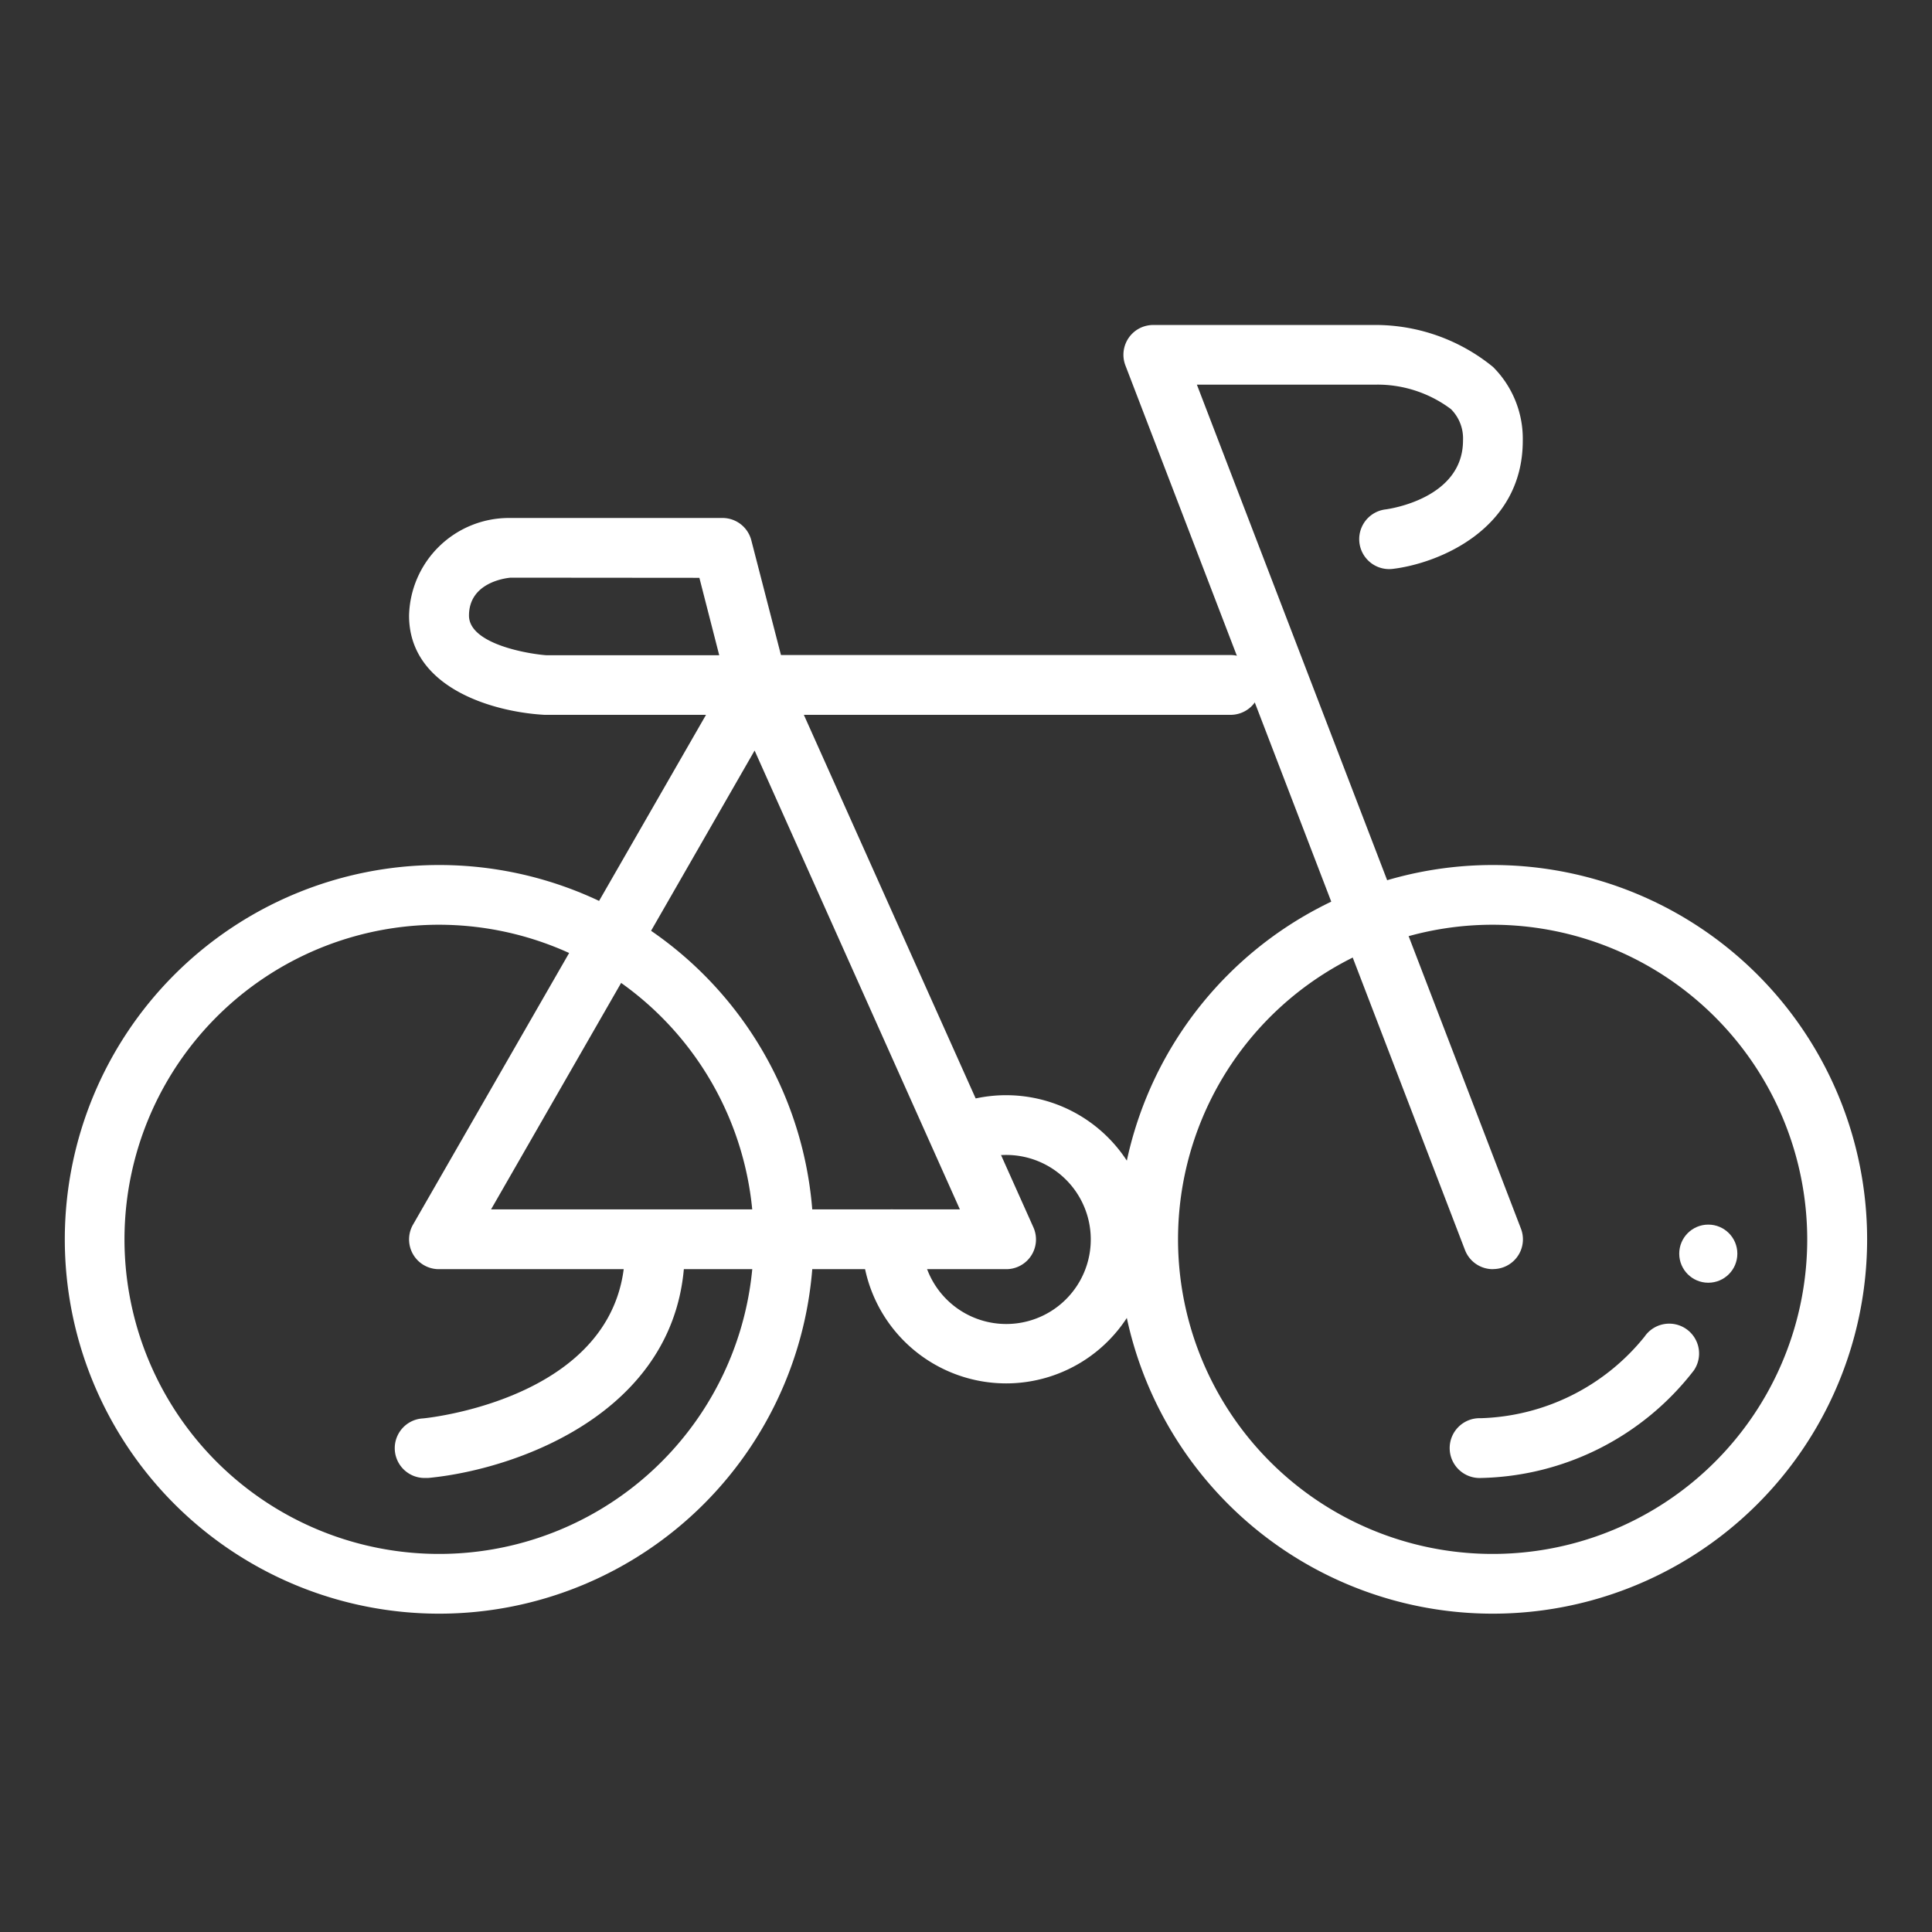
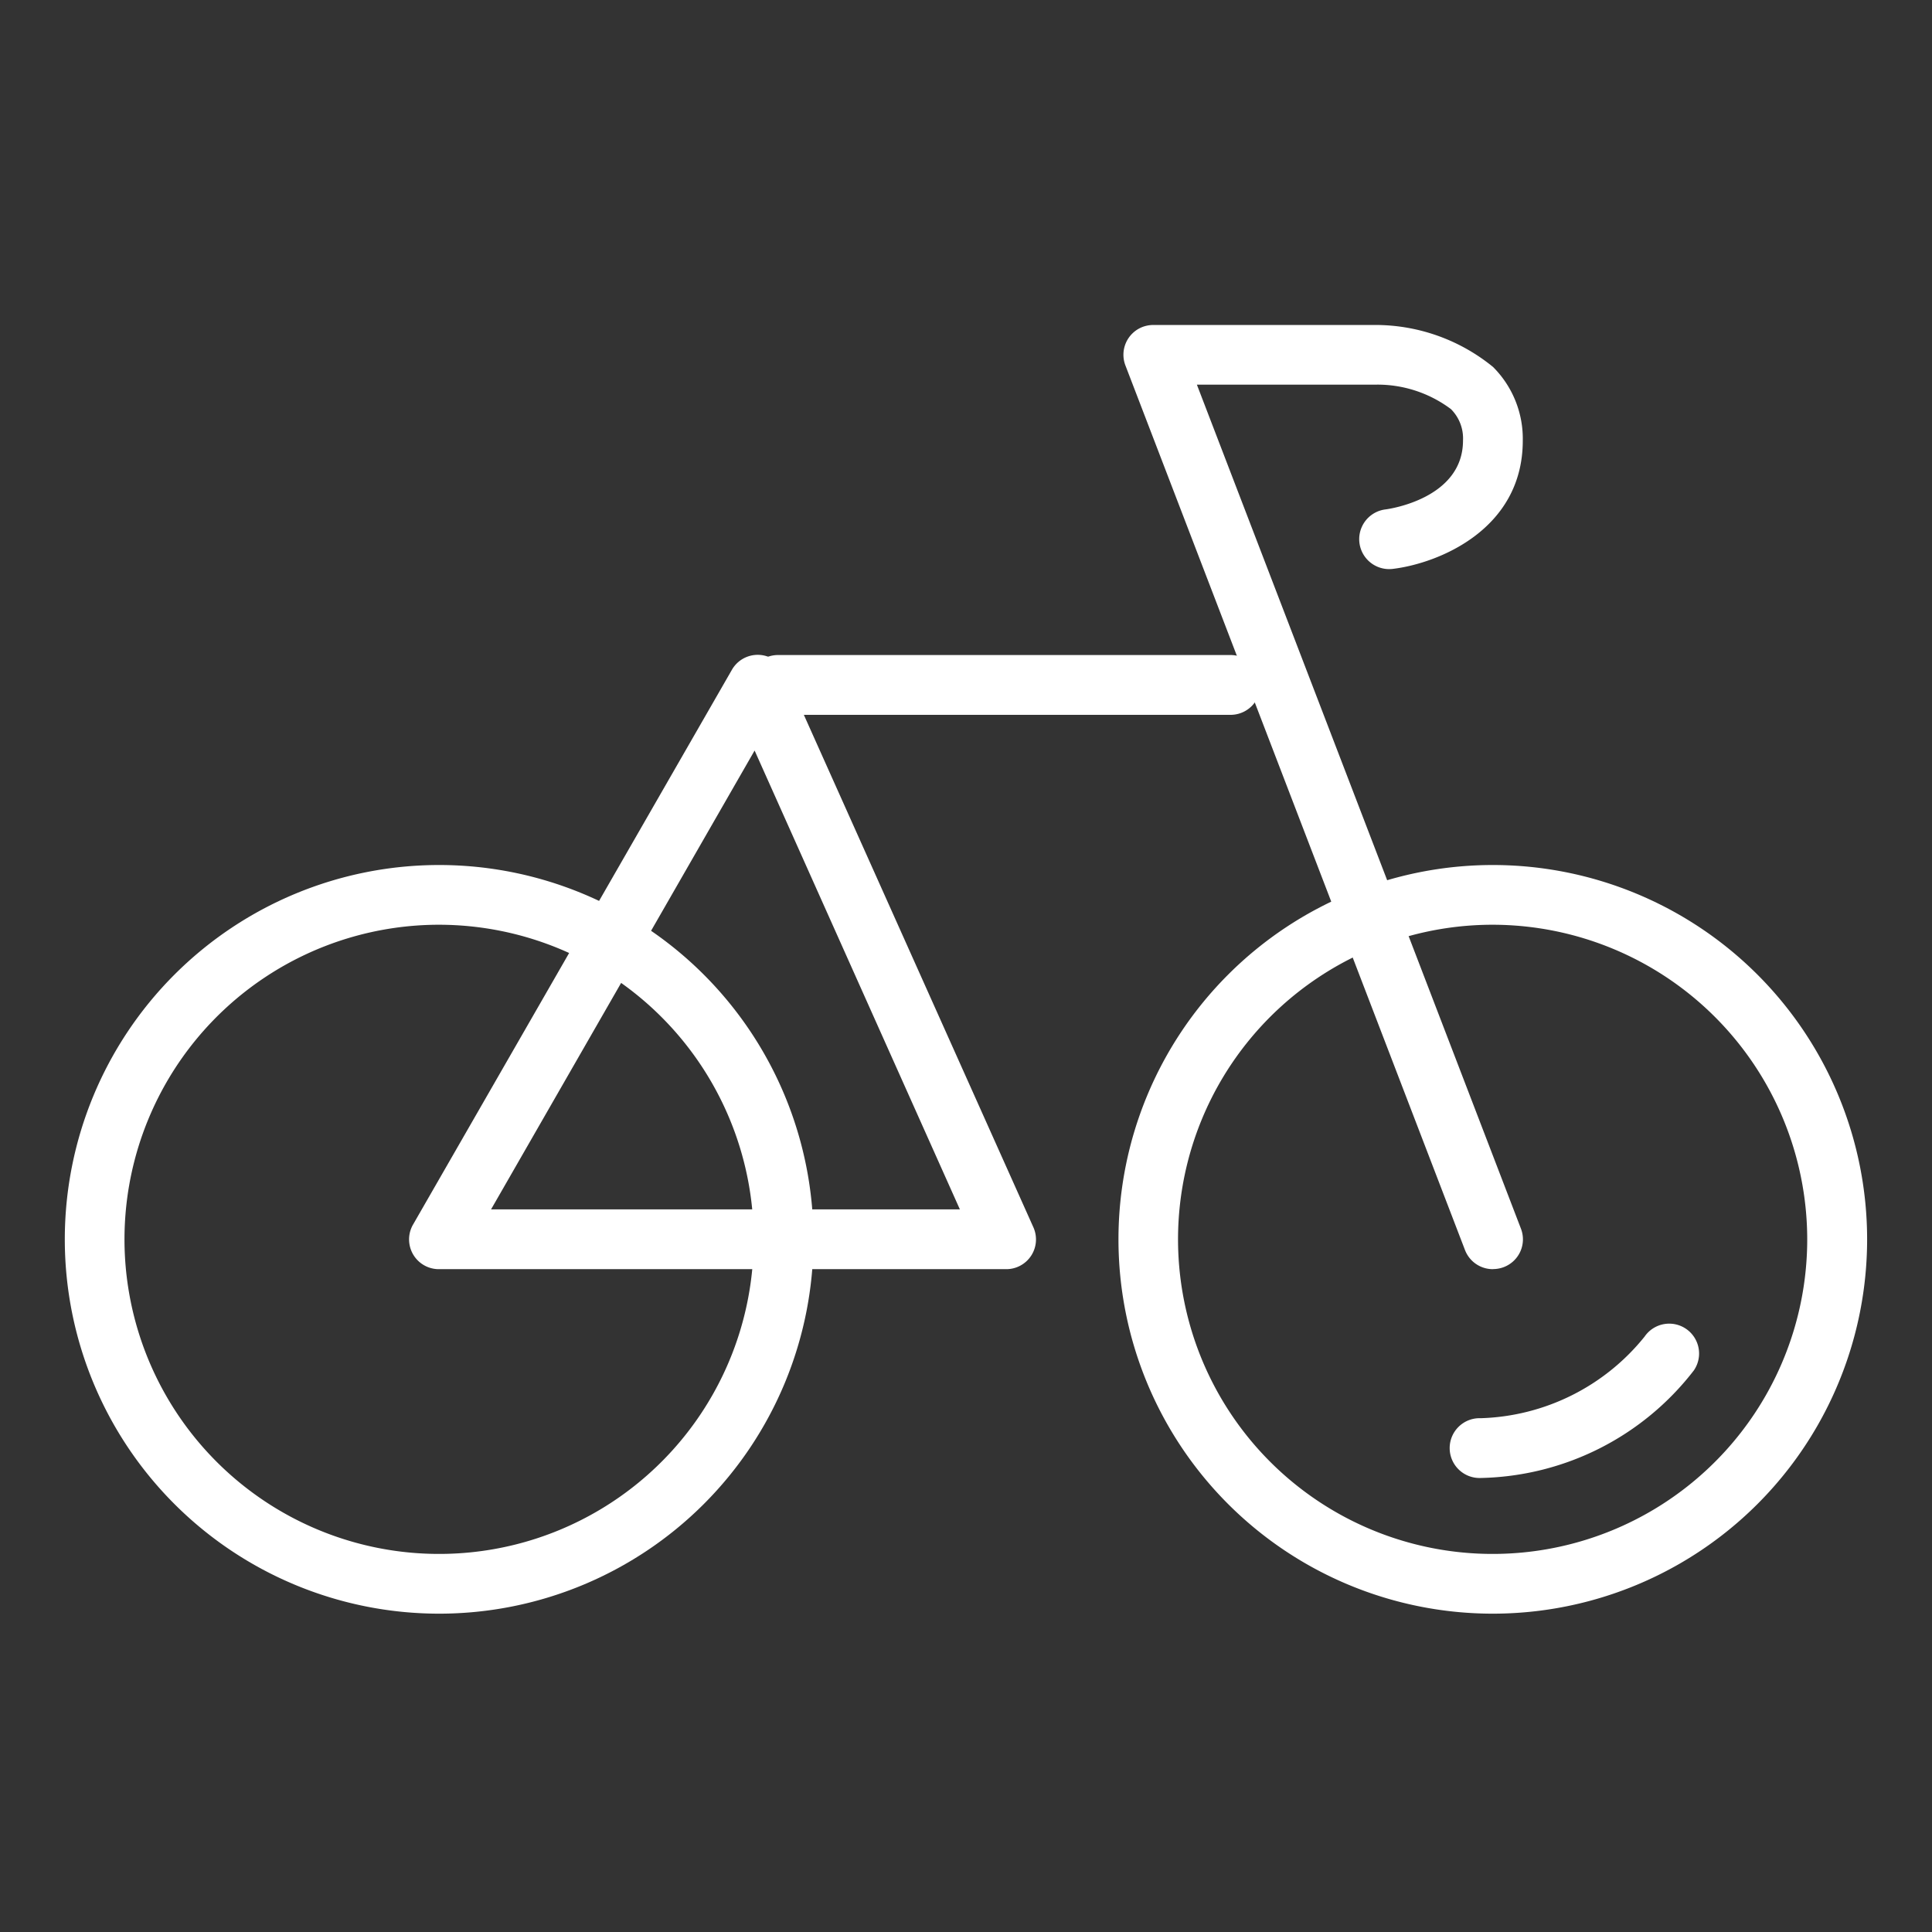
<svg xmlns="http://www.w3.org/2000/svg" id="圖層_1" data-name="圖層 1" viewBox="0 0 48 48">
  <rect x="0" y="0" width="48" height="48" fill="#333333" stroke="none" />
  <g id="Group_3775" data-name="Group 3775">
    <path id="Path_2108" data-name="Path 2108" d="M10.91,40.091a9.3,9.3,0,1,1,9.3-9.3A9.3,9.3,0,0,1,10.91,40.091Zm0-17.116a7.816,7.816,0,1,0,7.815,7.815h0A7.824,7.824,0,0,0,10.91,22.975Z" style="fill: #fff" />
    <path id="Path_2109" data-name="Path 2109" d="M37.088,40.091a9.3,9.3,0,1,1,9.3-9.3A9.3,9.3,0,0,1,37.088,40.091Zm0-17.116A7.816,7.816,0,1,0,44.9,30.79h0A7.824,7.824,0,0,0,37.088,22.975Z" style="fill: #fff" />
    <path id="Path_2110" data-name="Path 2110" d="M25,31.532H10.91a.739.739,0,0,1-.645-1.113l7.916-13.773a.739.739,0,0,1,1.322.068l6.169,13.773A.738.738,0,0,1,25,31.532Zm-12.8-1.485H23.848l-5.1-11.4Z" style="fill: #fff" />
    <path id="Path_2111" data-name="Path 2111" d="M37.09,31.532a.741.741,0,0,1-.693-.476L27.962,9.083a.74.74,0,0,1,.419-.958.762.762,0,0,1,.275-.051h5.538a4.621,4.621,0,0,1,2.9,1.043,2.518,2.518,0,0,1,.739,1.83c0,2.218-2.113,3.053-3.231,3.187a.744.744,0,1,1-.177-1.478h0c.076-.01,1.923-.264,1.923-1.712a1.028,1.028,0,0,0-.3-.78A3.043,3.043,0,0,0,34.2,9.556H29.736l8.05,20.966a.738.738,0,0,1-.42.957.751.751,0,0,1-.273.051Z" style="fill: #fff" />
-     <path id="Path_2112" data-name="Path 2112" d="M18.826,17.76H13.531c-1.275-.069-3.368-.667-3.368-2.465a2.483,2.483,0,0,1,2.473-2.426h5.312a.739.739,0,0,1,.719.558l.88,3.406a.738.738,0,0,1-.528.9.72.72,0,0,1-.191.025Zm-6.141-3.408c-.131.012-1.033.122-1.033.942,0,.719,1.517.958,1.923.985h4.294l-.493-1.923Z" style="fill: #fff" />
    <path id="Path_2113" data-name="Path 2113" d="M30.573,17.76H19.329a.743.743,0,0,1,0-1.486H30.573a.743.743,0,1,1,0,1.486Z" style="fill: #fff" />
-     <circle id="Ellipse_271" data-name="Ellipse 271" cx="42.442" cy="31.147" r="0.722" style="fill: #fff" />
-     <path id="Path_2114" data-name="Path 2114" d="M10.584,36.719a.74.74,0,0,1-.072-1.479h0c.212-.02,5.19-.565,5.011-4.413a.742.742,0,0,1,1.483-.068c.193,4.207-4.069,5.737-6.351,5.959A.561.561,0,0,1,10.584,36.719Z" style="fill: #fff" />
    <path id="Path_2115" data-name="Path 2115" d="M36.787,36.72a.743.743,0,1,1,0-1.485,5.429,5.429,0,0,0,4.072-2.027.742.742,0,1,1,1.224.84A6.859,6.859,0,0,1,36.787,36.72Z" style="fill: #fff" />
    <g id="Group_2390" data-name="Group 2390">
-       <path id="Path_2116" data-name="Path 2116" d="M24.994,34.37a3.585,3.585,0,0,1-3.58-3.58.743.743,0,0,1,1.486,0,2.1,2.1,0,1,0,1.239-1.911.743.743,0,0,1-.609-1.355,3.58,3.58,0,1,1,1.464,6.846Z" style="fill: #fff" />
-     </g>
+       </g>
  </g>
</svg>